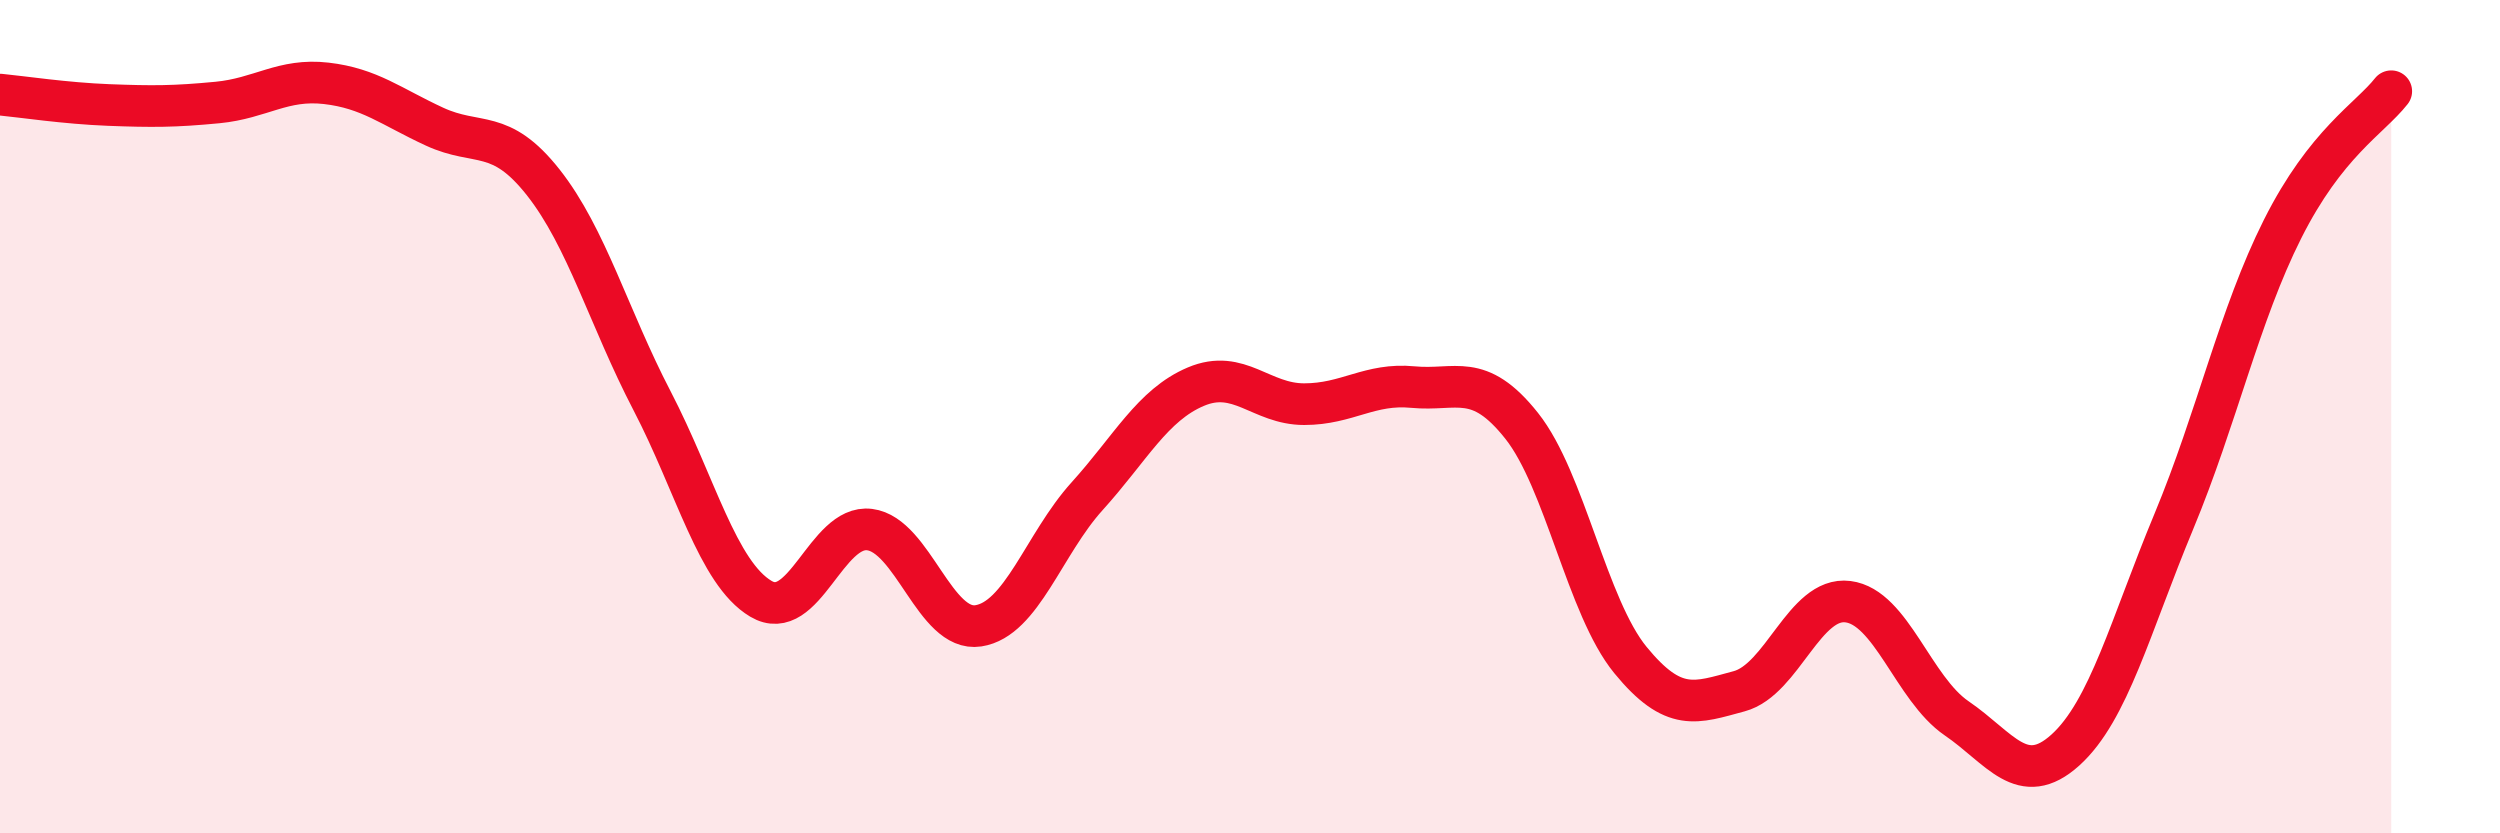
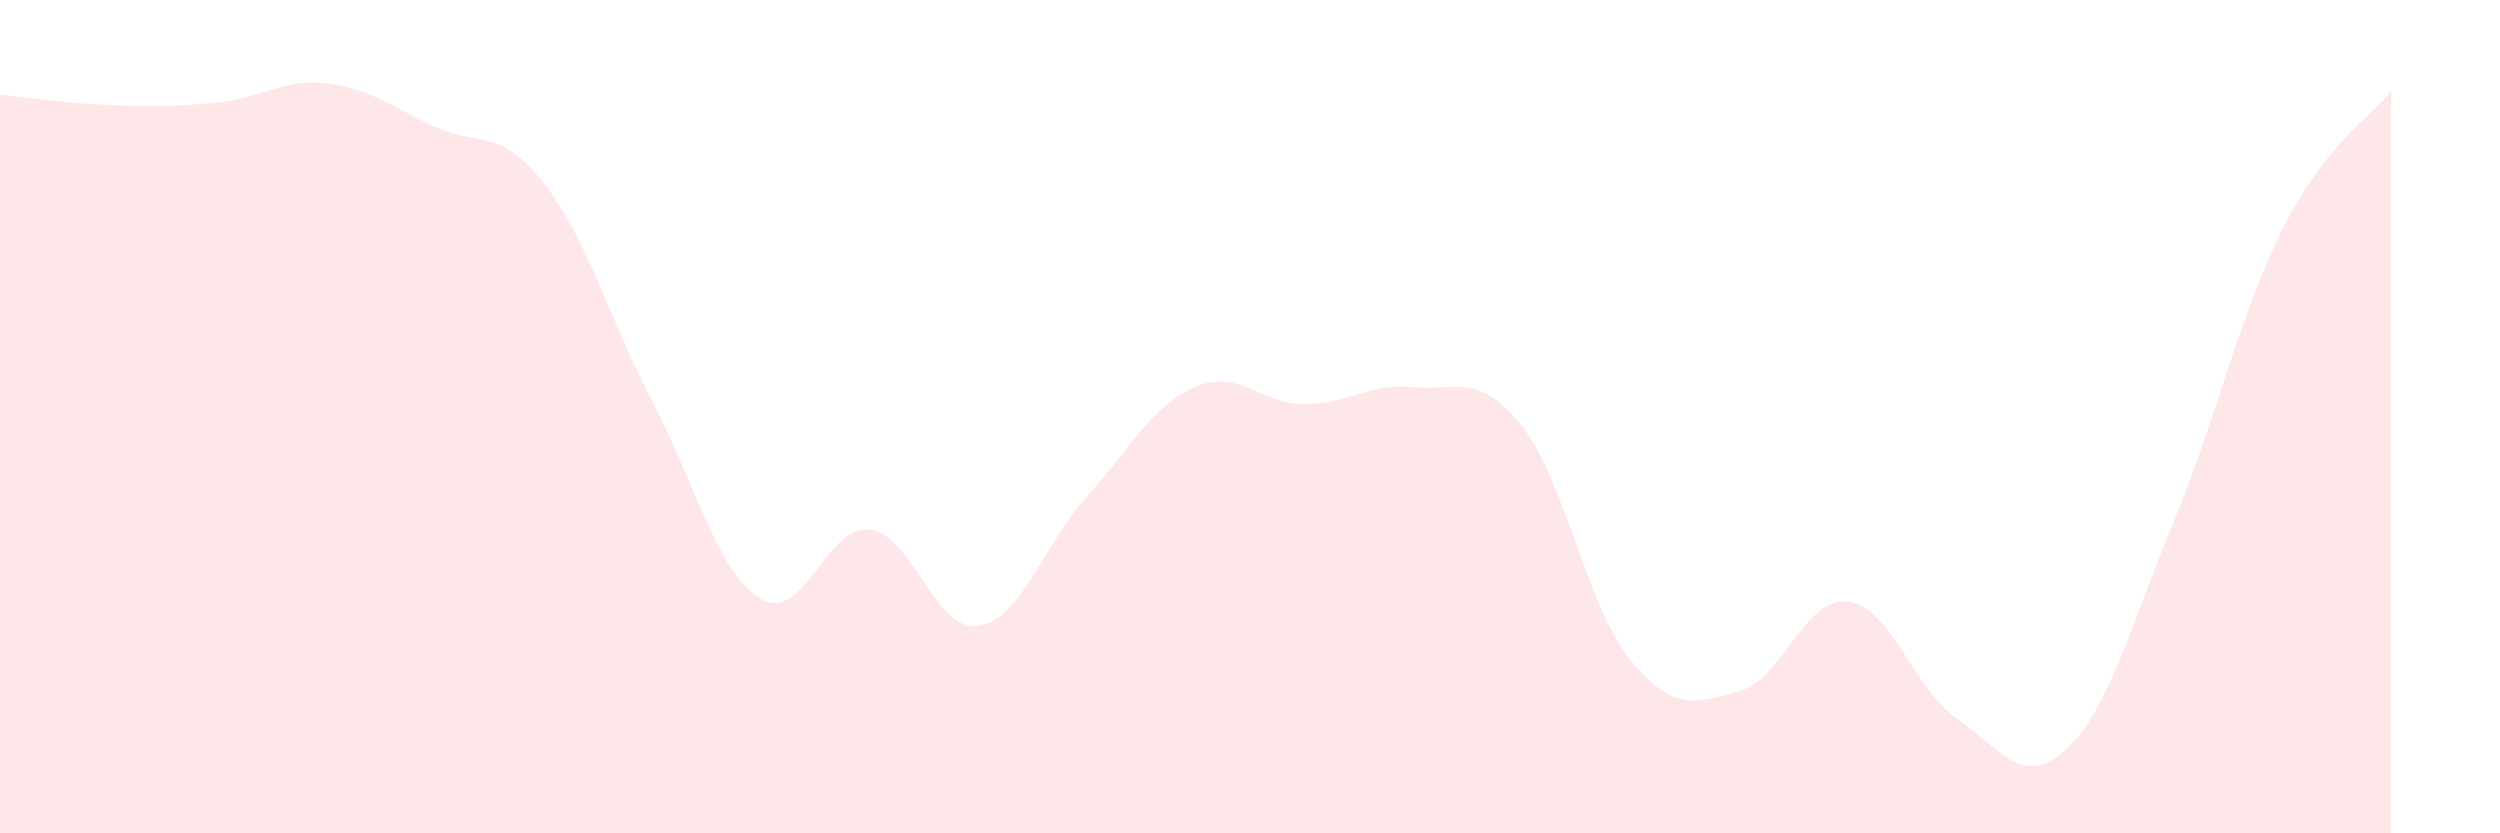
<svg xmlns="http://www.w3.org/2000/svg" width="60" height="20" viewBox="0 0 60 20">
  <path d="M 0,2.27 C 0.52,2.32 1.57,2.48 2.61,2.52 C 3.65,2.56 4.18,2.56 5.22,2.46 C 6.26,2.36 6.79,1.88 7.83,2 C 8.87,2.12 9.39,2.56 10.43,3.04 C 11.47,3.52 12,3.06 13.04,4.38 C 14.08,5.7 14.61,7.62 15.65,9.62 C 16.69,11.62 17.22,13.75 18.26,14.37 C 19.3,14.99 19.83,12.58 20.87,12.71 C 21.91,12.84 22.44,15.18 23.48,15.02 C 24.52,14.86 25.05,13.06 26.09,11.91 C 27.13,10.76 27.66,9.72 28.7,9.28 C 29.74,8.84 30.26,9.7 31.3,9.7 C 32.34,9.7 32.87,9.19 33.91,9.29 C 34.95,9.39 35.48,8.91 36.52,10.22 C 37.56,11.53 38.09,14.57 39.13,15.84 C 40.17,17.11 40.7,16.87 41.74,16.59 C 42.78,16.31 43.31,14.31 44.35,14.44 C 45.39,14.57 45.92,16.53 46.96,17.24 C 48,17.95 48.53,18.94 49.57,18 C 50.61,17.06 51.13,15.02 52.17,12.52 C 53.21,10.02 53.74,7.57 54.78,5.5 C 55.82,3.43 56.87,2.85 57.39,2.19L57.39 20L0 20Z" fill="#EB0A25" opacity="0.1" stroke-linecap="round" stroke-linejoin="round" />
-   <path d="M 0,2.27 C 0.52,2.32 1.57,2.48 2.61,2.52 C 3.65,2.56 4.18,2.56 5.22,2.46 C 6.26,2.36 6.79,1.88 7.83,2 C 8.87,2.12 9.39,2.56 10.43,3.04 C 11.47,3.52 12,3.06 13.04,4.38 C 14.08,5.7 14.61,7.62 15.65,9.62 C 16.69,11.62 17.22,13.75 18.26,14.37 C 19.3,14.99 19.83,12.58 20.87,12.71 C 21.91,12.84 22.44,15.18 23.48,15.02 C 24.52,14.86 25.05,13.06 26.09,11.91 C 27.13,10.76 27.66,9.72 28.7,9.28 C 29.74,8.84 30.26,9.7 31.3,9.7 C 32.34,9.7 32.87,9.19 33.91,9.29 C 34.95,9.39 35.48,8.91 36.52,10.22 C 37.56,11.53 38.09,14.57 39.13,15.84 C 40.17,17.11 40.7,16.87 41.74,16.59 C 42.78,16.31 43.31,14.31 44.35,14.44 C 45.39,14.57 45.92,16.53 46.96,17.24 C 48,17.95 48.53,18.94 49.57,18 C 50.61,17.06 51.13,15.02 52.17,12.52 C 53.21,10.02 53.74,7.57 54.78,5.5 C 55.82,3.43 56.87,2.85 57.39,2.19" stroke="#EB0A25" stroke-width="1" fill="none" stroke-linecap="round" stroke-linejoin="round" />
</svg>